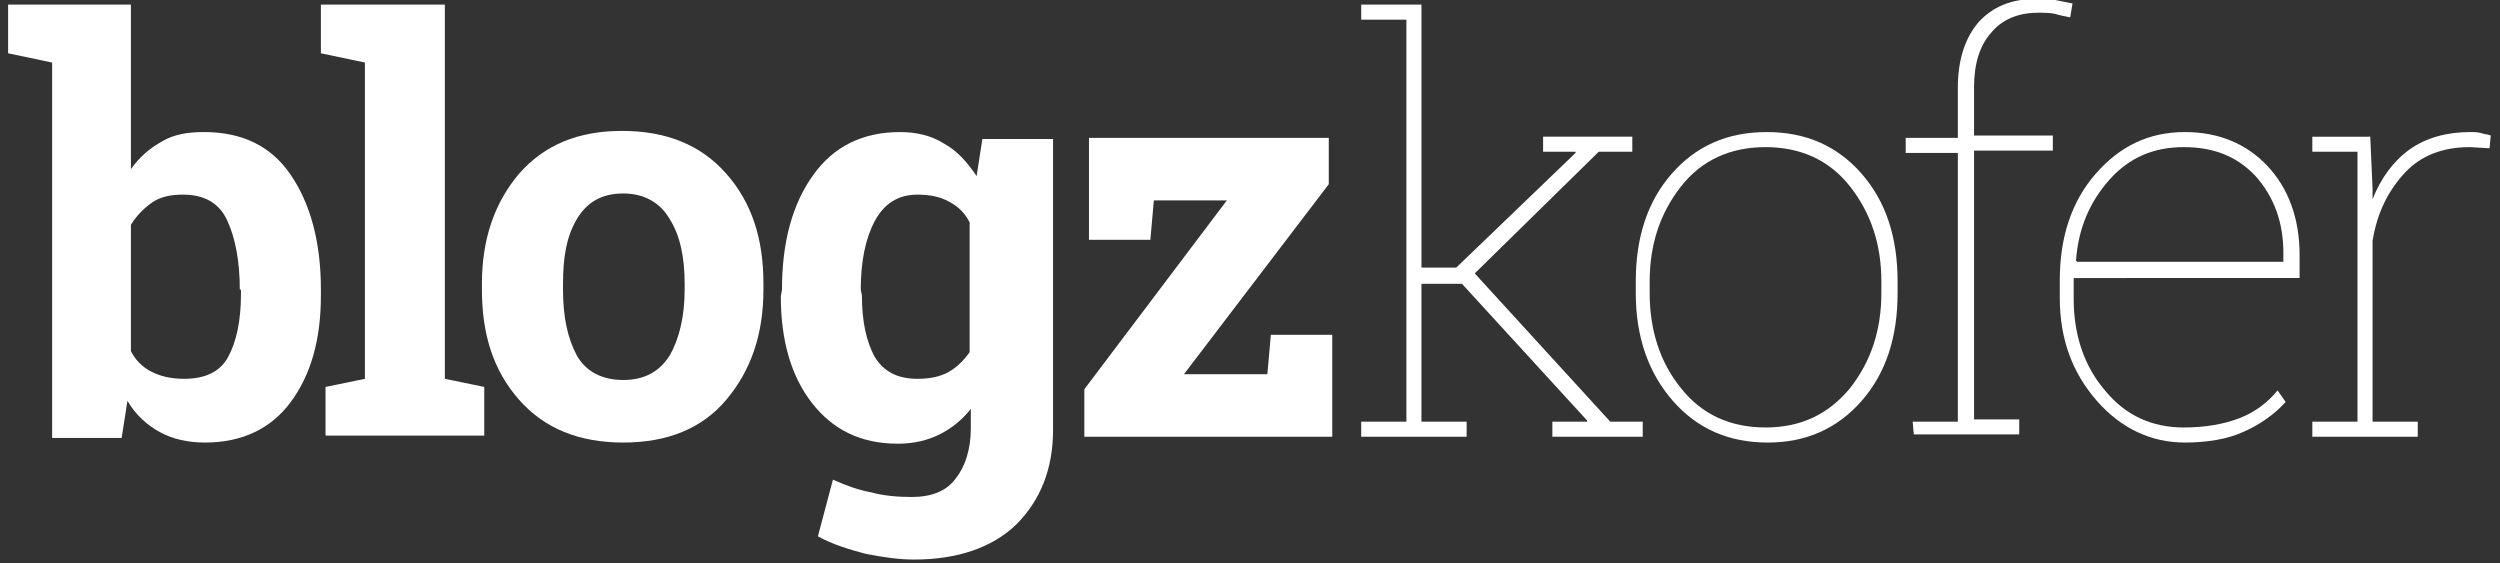
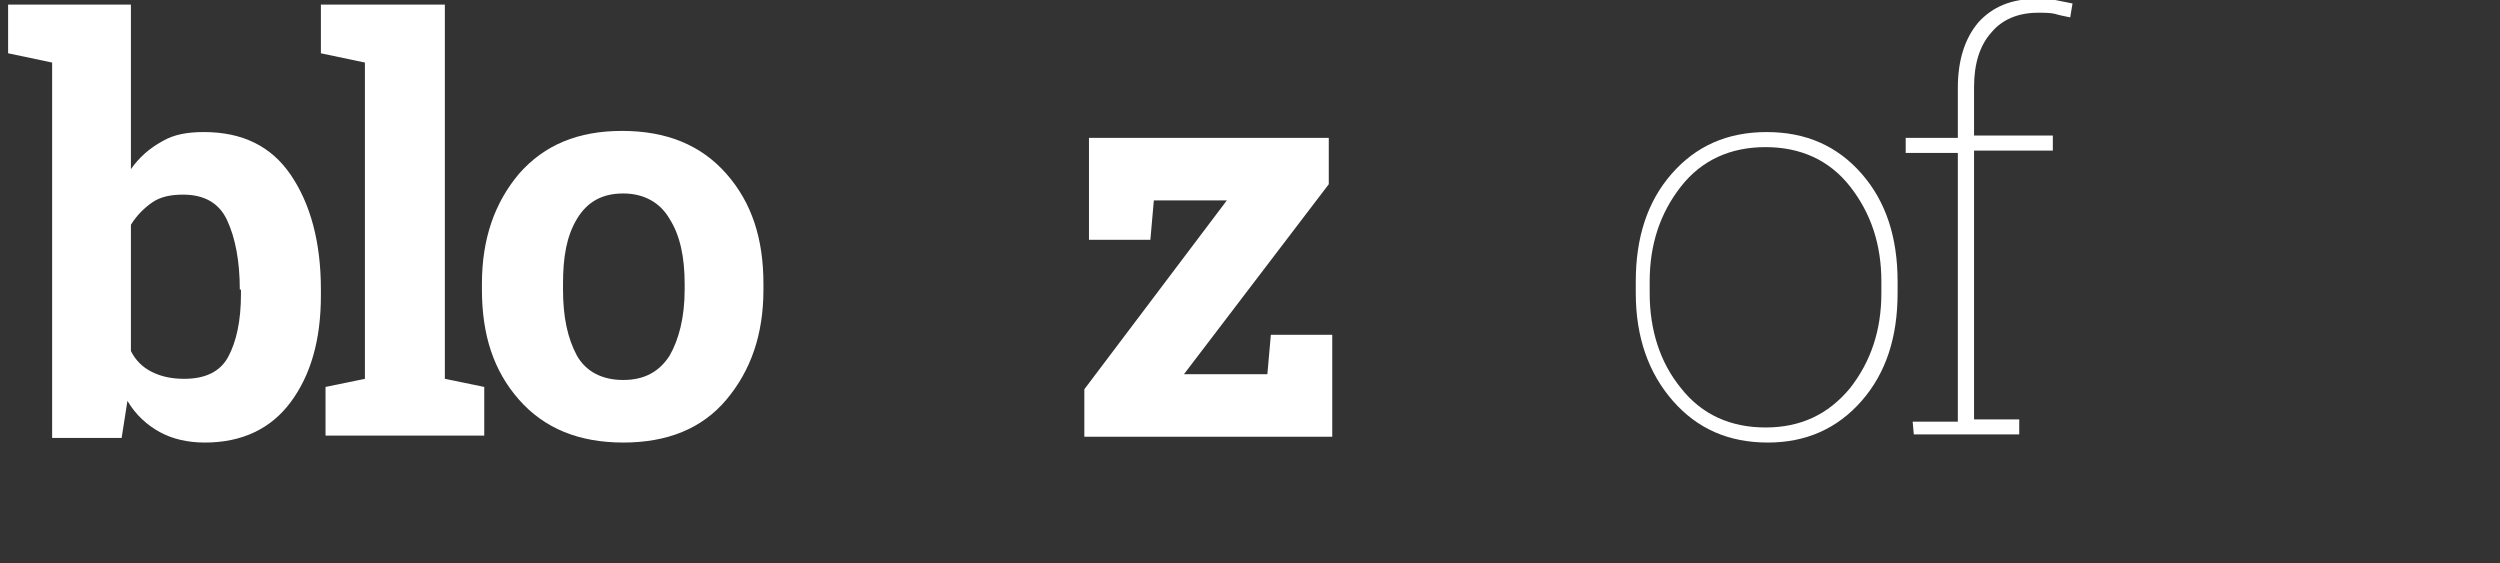
<svg xmlns="http://www.w3.org/2000/svg" version="1.1" id="Layer_1" x="0px" y="0px" viewBox="0 0 215.8 48.6" style="enable-background:new 0 0 215.8 48.6;" xml:space="preserve">
  <rect x="0" y="0" width="215.8" height="48.6" fill="#333333" stroke="none" />
  <style type="text/css">
	.st0{fill:#FFFFFF;}
</style>
  <path class="st0" d="M27.7,25.5c0,3.9-0.9,6.9-2.6,9.2s-4.2,3.5-7.4,3.5c-1.5,0-2.8-0.3-3.9-0.9c-1.1-0.6-2.1-1.5-2.8-2.7l-0.5,3.2  h-6V5.4L0.7,4.6V0.4h10.6v14.2c0.7-1,1.6-1.8,2.7-2.4c1-0.6,2.2-0.8,3.6-0.8c3.3,0,5.8,1.2,7.5,3.7c1.7,2.5,2.6,5.8,2.6,9.9V25.5z   M20.7,25c0-2.5-0.4-4.5-1.1-6s-2-2.2-3.8-2.2c-1.1,0-2,0.2-2.7,0.7s-1.3,1.1-1.8,1.9v10.9c0.4,0.8,1,1.4,1.8,1.8  c0.8,0.4,1.7,0.6,2.8,0.6c1.8,0,3.1-0.6,3.8-1.9c0.7-1.3,1.1-3.1,1.1-5.4V25H20.7z" />
  <path class="st0" d="M27.7,4.6V0.4h10.7v32.3l3.4,0.7v4.2H28.1v-4.2l3.4-0.7V5.4L27.7,4.6z" />
  <path class="st0" d="M41.6,24.5c0-3.9,1.1-7,3.2-9.5c2.2-2.5,5.1-3.7,8.9-3.7s6.8,1.2,9,3.7c2.2,2.5,3.2,5.6,3.2,9.5V25  c0,3.9-1.1,7-3.2,9.5s-5.1,3.7-8.9,3.7s-6.8-1.2-9-3.7s-3.2-5.6-3.2-9.5C41.6,25,41.6,24.5,41.6,24.5z M48.6,25  c0,2.4,0.4,4.2,1.2,5.7c0.8,1.4,2.2,2.1,4,2.1s3.1-0.7,4-2.1c0.8-1.4,1.3-3.3,1.3-5.7v-0.5c0-2.3-0.4-4.2-1.3-5.6  c-0.8-1.4-2.2-2.2-4-2.2s-3.1,0.7-4,2.2s-1.2,3.3-1.2,5.6V25z" />
-   <path class="st0" d="M67.5,25c0-4.1,0.9-7.4,2.7-9.9s4.3-3.7,7.5-3.7c1.4,0,2.7,0.3,3.8,1c1.1,0.6,2,1.6,2.8,2.8l0.5-3.2h6.1v25.1  c0,3.4-1.1,6.1-3.2,8.2c-2.1,2-5.1,3-8.8,3c-1.3,0-2.7-0.2-4.2-0.5c-1.5-0.4-2.8-0.8-4.1-1.5l1.3-4.9c1.1,0.5,2.2,0.9,3.3,1.1  c1.1,0.3,2.3,0.4,3.5,0.4c1.7,0,3-0.5,3.8-1.6c0.8-1,1.3-2.5,1.3-4.3v-1.7c-0.8,1-1.7,1.7-2.7,2.2s-2.2,0.8-3.6,0.8  c-3.2,0-5.6-1.2-7.4-3.5s-2.7-5.4-2.7-9.2L67.5,25L67.5,25z M74.4,25.5c0,2.3,0.4,4,1.1,5.3c0.8,1.3,2,1.9,3.7,1.9  c1.1,0,2-0.2,2.7-0.6c0.7-0.4,1.3-1,1.8-1.7V19.2c-0.4-0.8-1-1.4-1.8-1.8c-0.7-0.4-1.6-0.6-2.7-0.6c-1.7,0-2.9,0.8-3.7,2.3  c-0.8,1.5-1.2,3.5-1.2,5.9L74.4,25.5L74.4,25.5z" />
  <path class="st0" d="M102.2,32.3h7.2l0.3-3.4h5.3v8.8H93.6v-4.1l12.3-16.3h-6.3l-0.3,3.4H94v-8.8h20.7v4L102.2,32.3z" />
-   <path class="st0" d="M117.5,1.7V0.4h5.2v22.7h3l10.3-9.9v-0.1h-2.8v-1.3h7.7v1.3H138l-10.7,10.5L139,36.4h2.8v1.3H134v-1.3h3v-0.1  l-10.8-11.8h-3.5v11.9h3.9v1.3h-9.1v-1.3h3.9V1.7H117.5z" />
  <path class="st0" d="M141.2,24.3c0-3.8,1-6.9,3.1-9.3s4.8-3.6,8.2-3.6s6.1,1.2,8.2,3.6c2.1,2.4,3.1,5.5,3.1,9.3v1  c0,3.8-1,6.9-3.1,9.3c-2.1,2.4-4.8,3.6-8.1,3.6c-3.4,0-6.1-1.2-8.2-3.6s-3.2-5.5-3.2-9.3V24.3z M142.4,25.3c0,3.2,0.9,6,2.7,8.2  c1.8,2.3,4.3,3.4,7.3,3.4s5.4-1.1,7.3-3.4c1.8-2.3,2.7-5,2.7-8.2v-1c0-3.2-0.9-5.9-2.7-8.2s-4.3-3.4-7.3-3.4s-5.5,1.1-7.3,3.4  s-2.7,5-2.7,8.2V25.3z" />
  <path class="st0" d="M165.1,36.4h3.9V13.2h-4.5v-1.3h4.5V7.6c0-2.4,0.6-4.3,1.8-5.7c1.2-1.3,2.8-2,5-2c0.5,0,1,0,1.6,0.1  c0.5,0.1,1,0.2,1.5,0.3l-0.2,1.2c-0.5-0.1-1-0.2-1.3-0.3c-0.4-0.1-0.9-0.1-1.5-0.1c-1.7,0-3.1,0.6-4,1.7c-1,1.1-1.5,2.7-1.5,4.7v4.2  h6.8V13h-6.8v23.2h3.9v1.3h-9.1L165.1,36.4L165.1,36.4z" />
-   <path class="st0" d="M188.6,38.2c-2.9,0-5.5-1.2-7.6-3.6c-2.1-2.4-3.2-5.3-3.2-8.9v-1.5c0-3.7,1-6.8,3.1-9.2s4.6-3.6,7.7-3.6  c2.9,0,5.3,1,7.1,2.9s2.8,4.5,2.8,7.7v2H179v0.3v1.5c0,3.1,0.9,5.8,2.7,7.9c1.8,2.2,4.1,3.2,6.8,3.2c1.9,0,3.5-0.3,4.8-0.8  s2.4-1.3,3.3-2.4l0.7,1c-1,1.1-2.3,2-3.7,2.6C192.3,37.9,190.5,38.2,188.6,38.2z M188.5,12.7c-2.6,0-4.7,0.9-6.4,2.8s-2.7,4.2-2.9,7  l0.1,0.1h17.8v-0.8c0-2.6-0.8-4.8-2.4-6.6C193.1,13.5,191.1,12.7,188.5,12.7z" />
-   <path class="st0" d="M204.6,11.8l0.2,4.5v0.9c0.7-1.8,1.8-3.3,3.2-4.3s3.2-1.5,5.2-1.5c0.4,0,0.7,0,1,0.1s0.6,0.1,0.8,0.2l-0.1,1.1  l-1.7-0.1c-2.3,0-4.2,0.7-5.6,2.2c-1.4,1.5-2.4,3.4-2.8,5.9v15.6h3.9v1.3h-9.1v-1.3h3.9V13.1h-3.9v-1.3h3.9H204.6z" />
</svg>